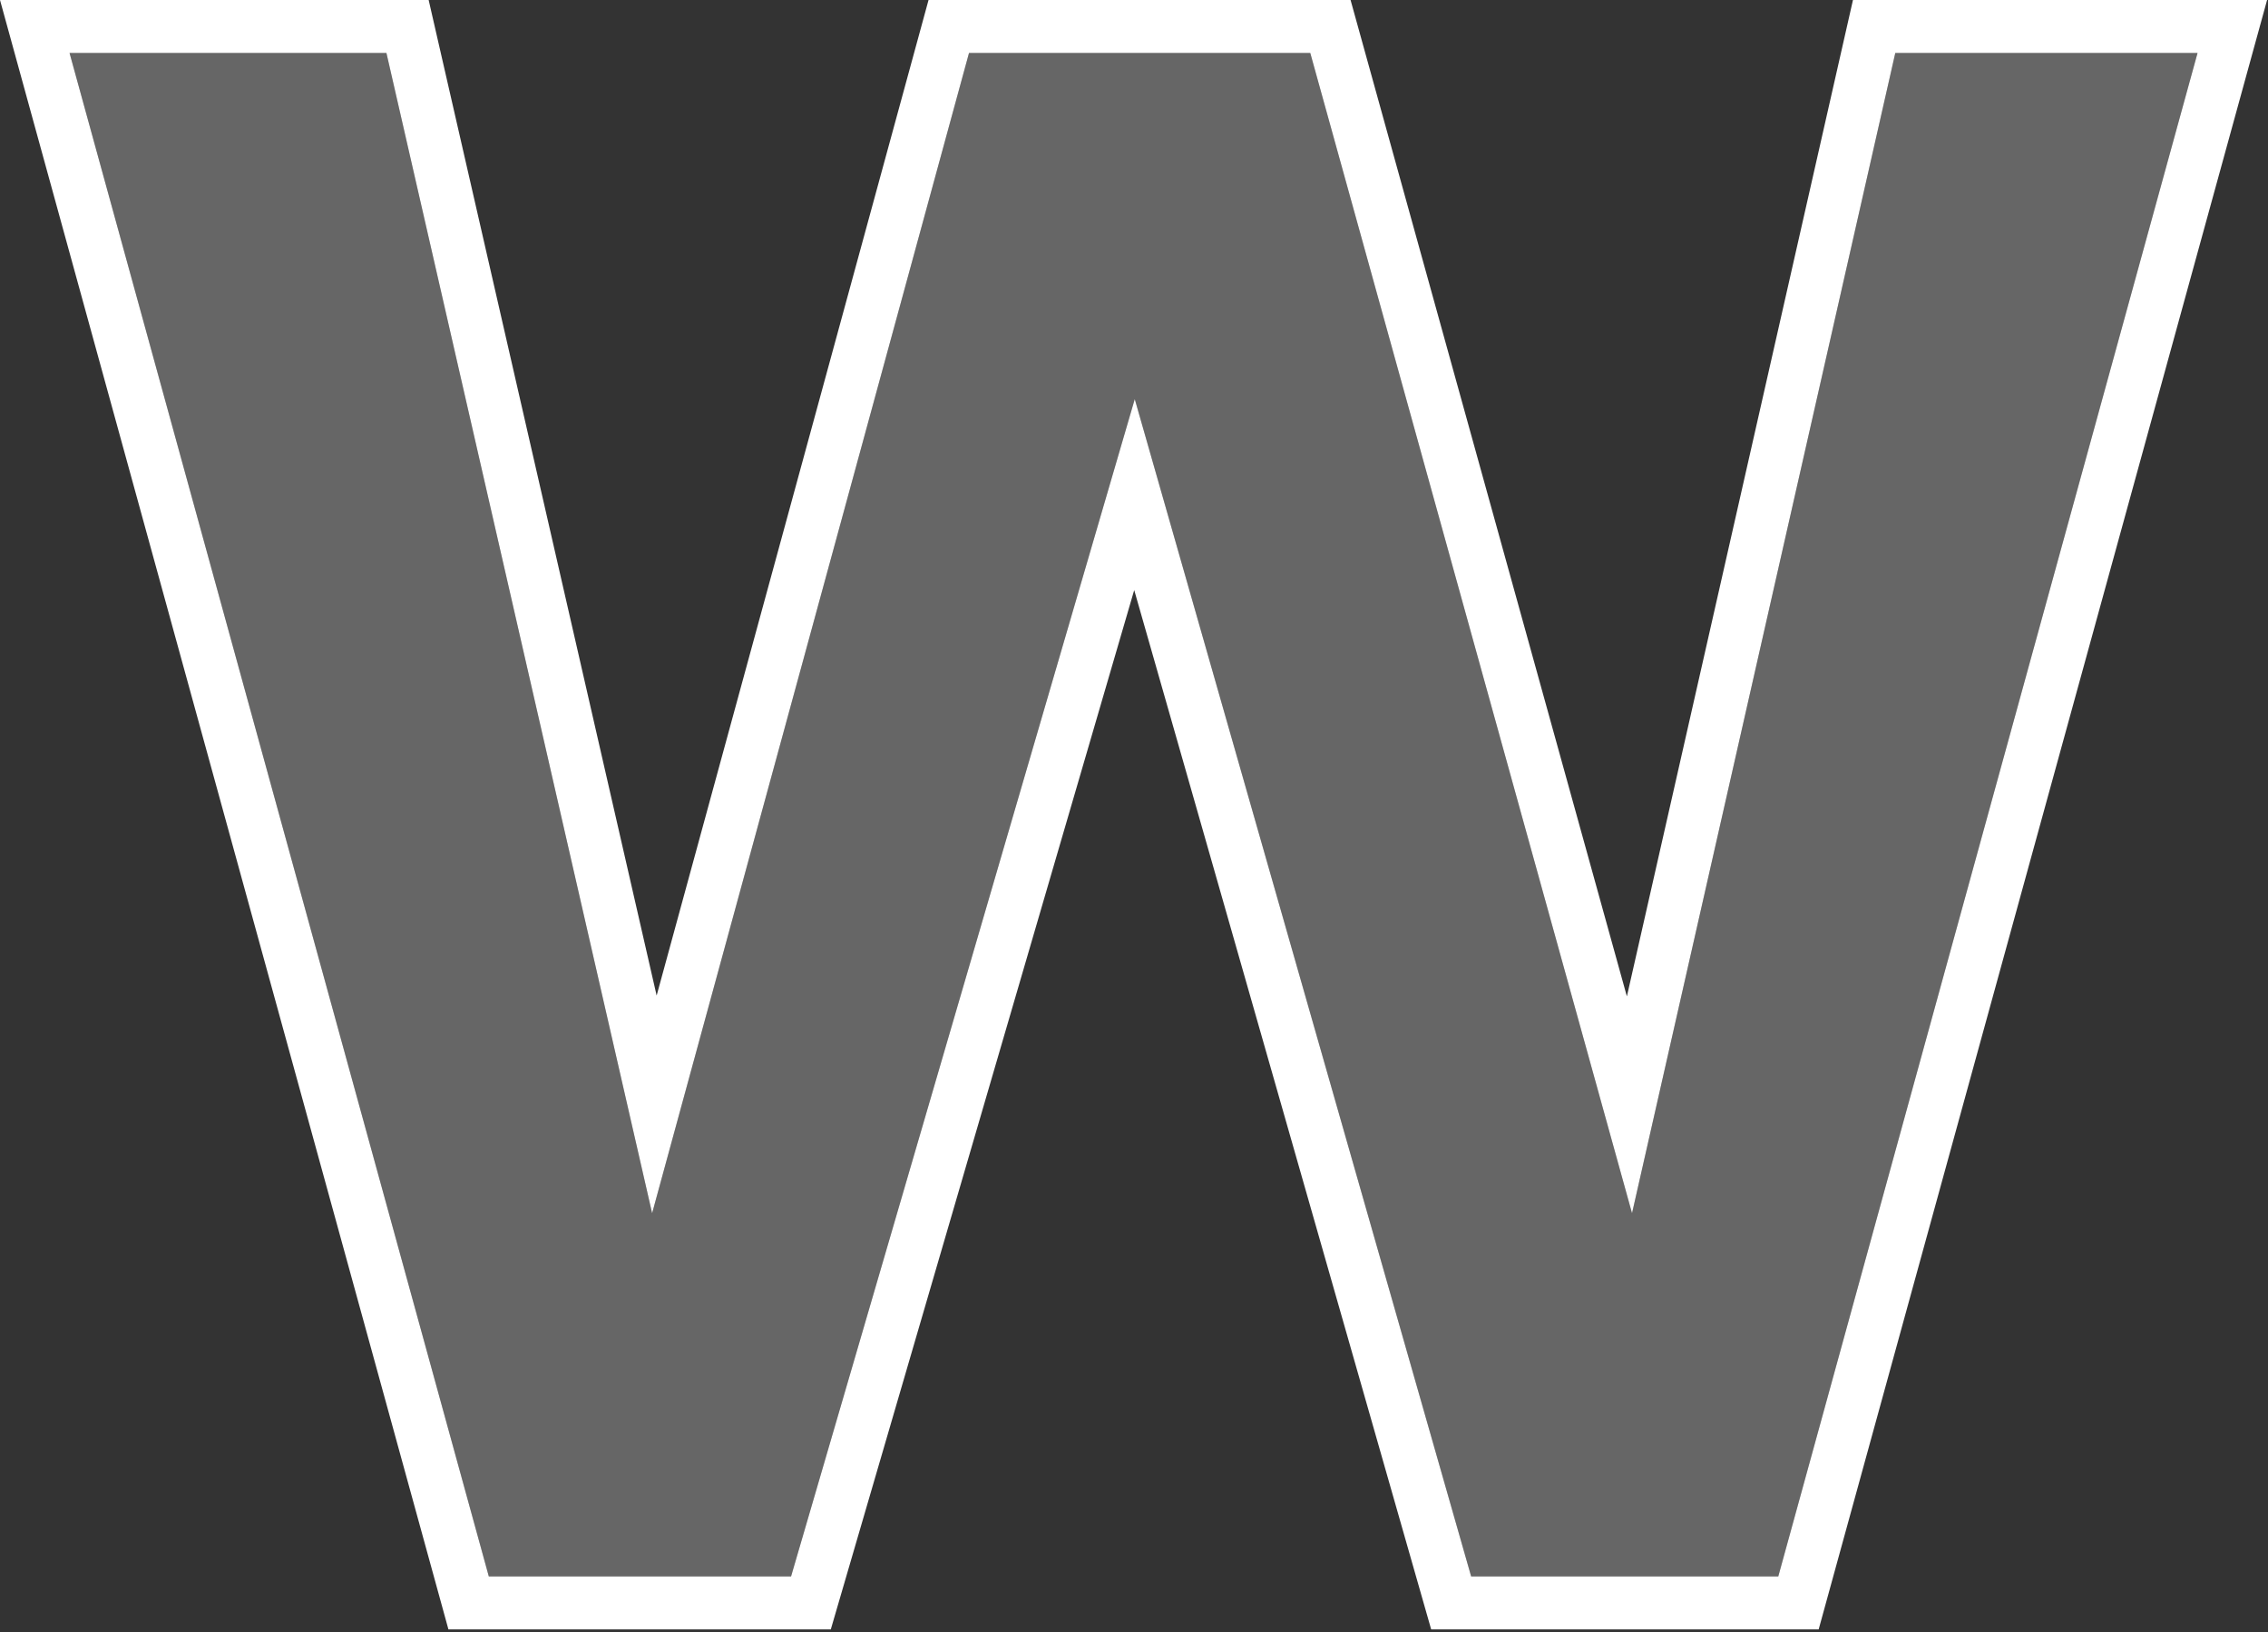
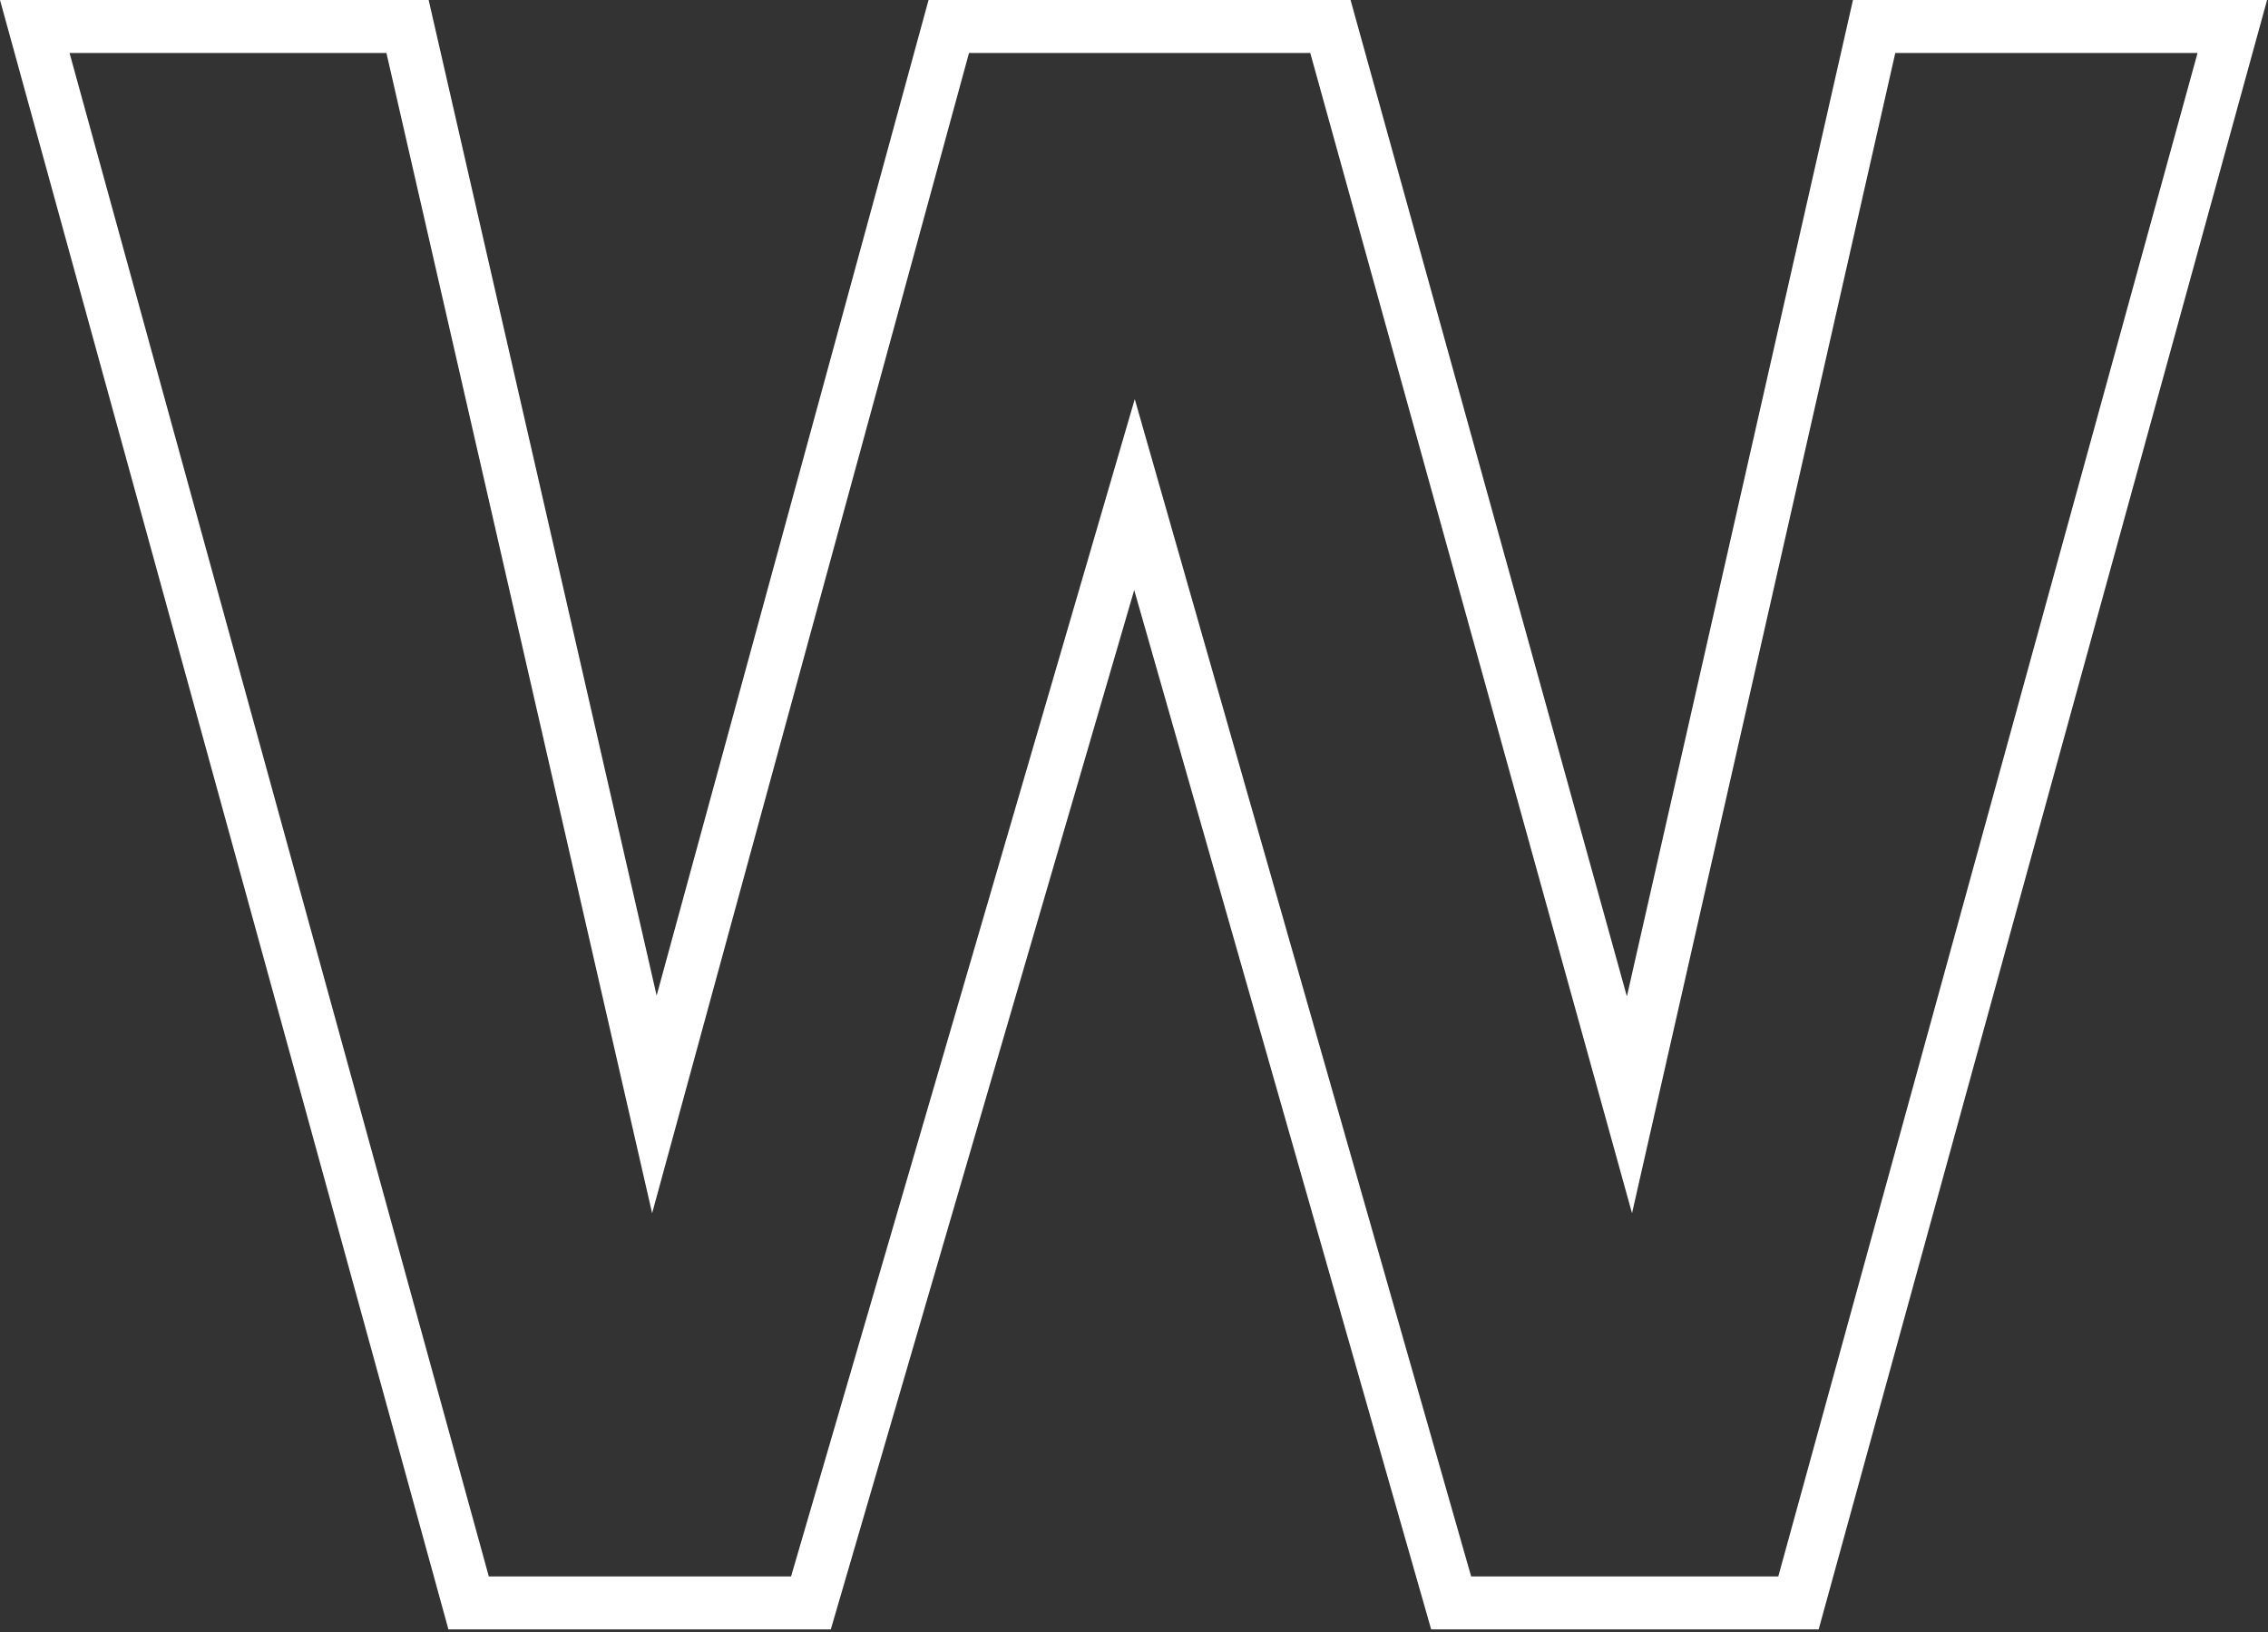
<svg xmlns="http://www.w3.org/2000/svg" width="214" height="154" viewBox="0 0 214 154" fill="none">
  <rect x="0" y="0" width="214" height="154" fill="#333333" stroke="none" />
-   <path d="M107.072 37.66L138.812 148.75H167.792L207.352 5H178.832L153.992 114.48L123.632 5H91.431L61.532 114.48L36.462 5H6.562L46.121 148.75H74.641L107.072 37.66Z" fill="white" fill-opacity="0.25" />
  <path fill-rule="evenodd" clip-rule="evenodd" d="M138.812 148.75L107.072 37.66L74.642 148.75H46.122L6.562 5H36.462L61.532 114.48L91.432 5H123.632L153.992 114.48L178.832 5H207.352L167.792 148.75H138.812ZM153.507 94.02L127.434 0H87.614L61.958 93.941L40.446 0H0L42.312 153.75H78.391L107.02 55.679L135.04 153.75H171.602L213.914 0H174.839L153.507 94.02Z" fill="white" />
</svg>